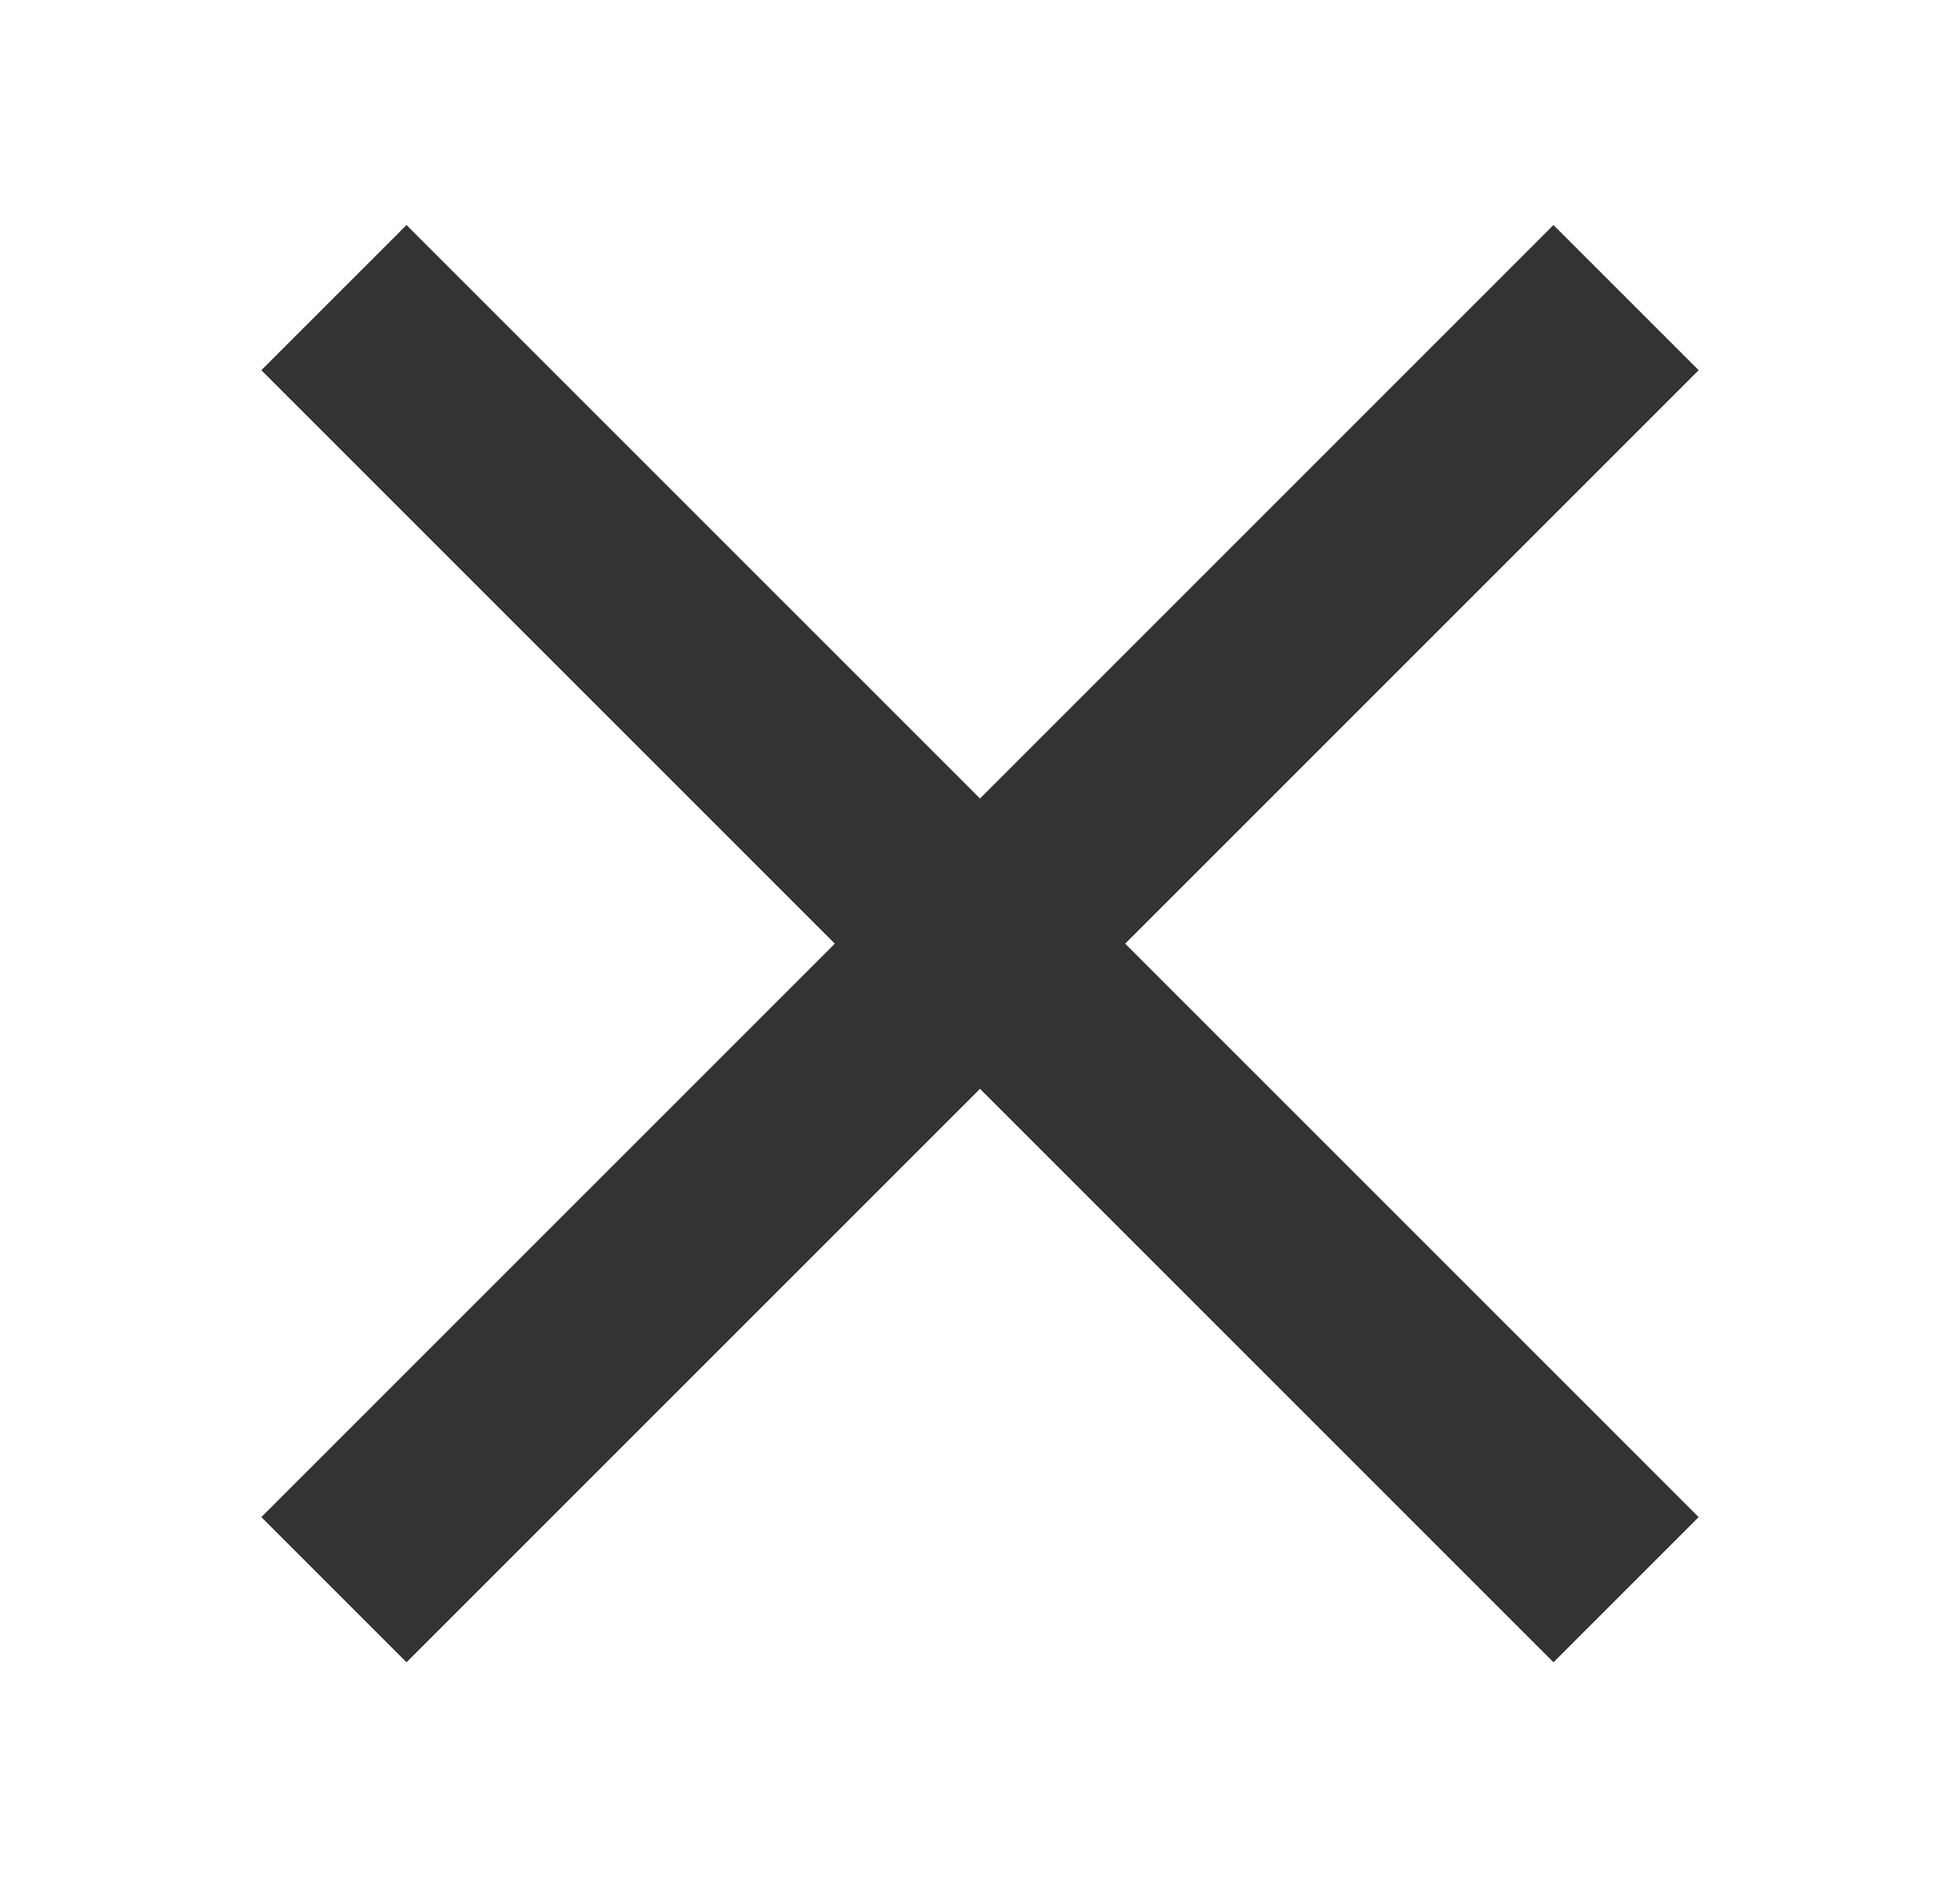
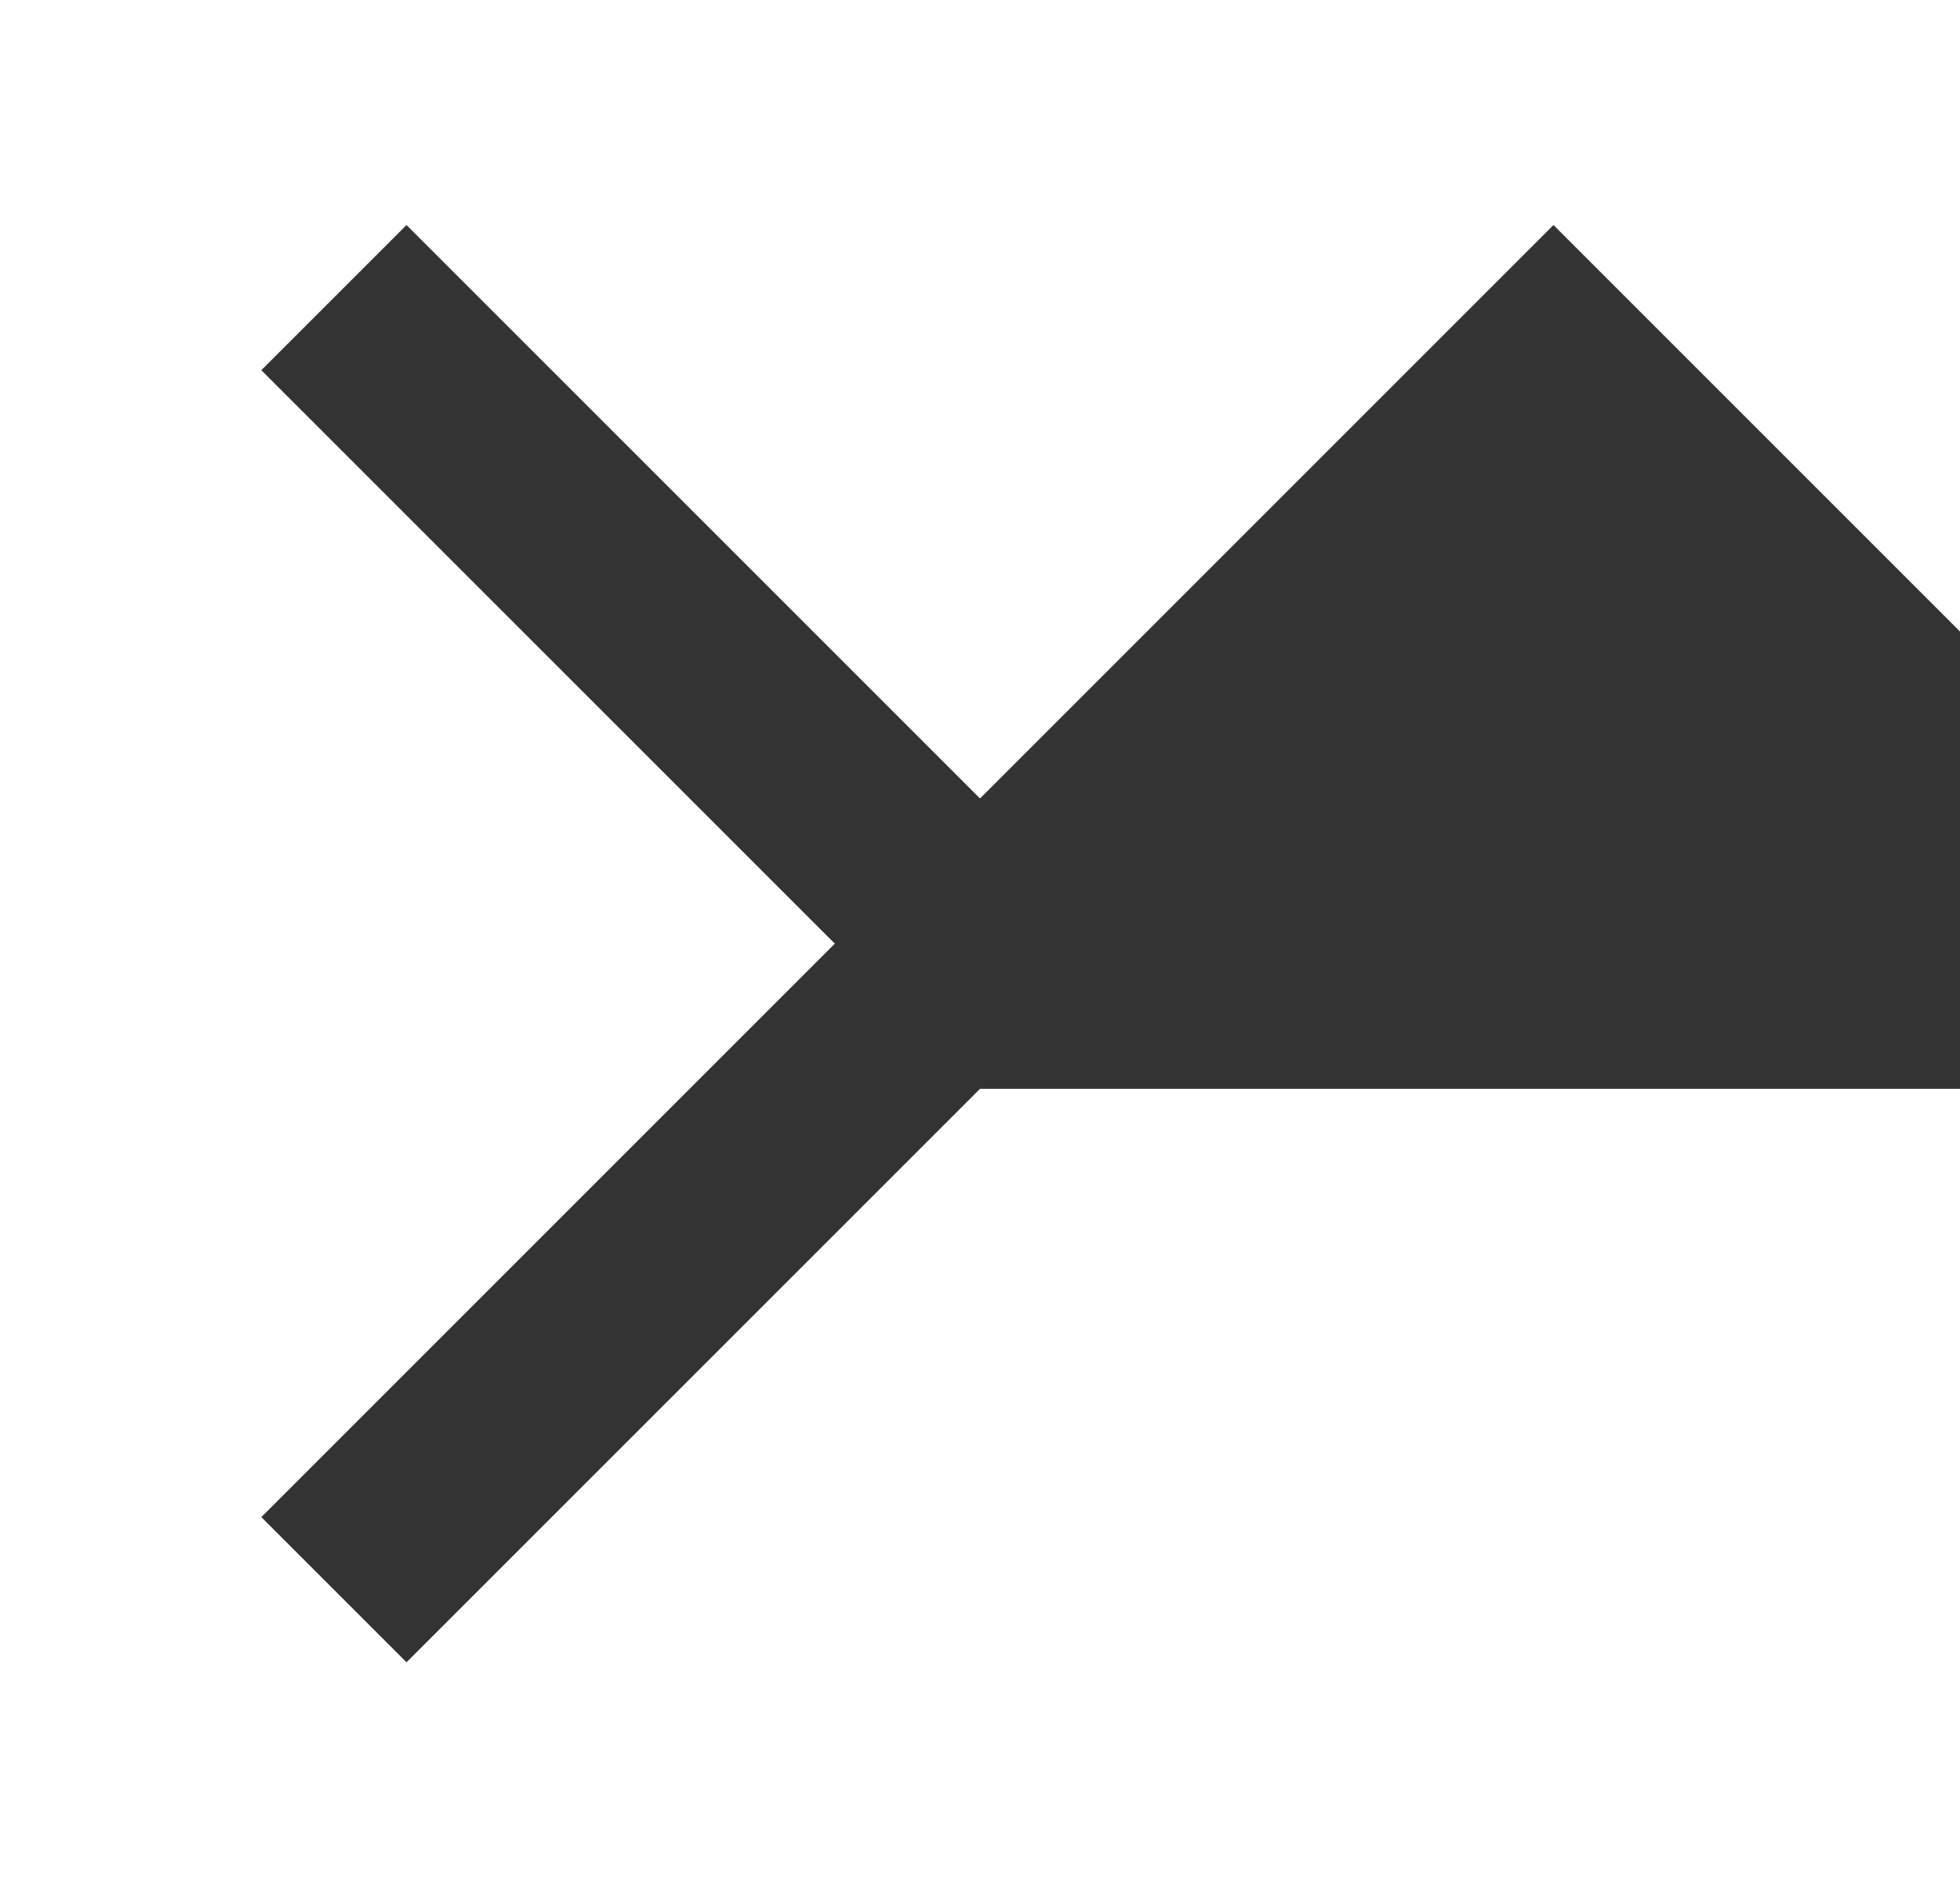
<svg xmlns="http://www.w3.org/2000/svg" version="1.1" id="레이어_1" x="0px" y="0px" width="27px" height="26px" viewBox="0 0 27 26" style="enable-background:new 0 0 27 26;" xml:space="preserve">
  <style type="text/css">
	.st0{fill:#333333;}
</style>
-   <path class="st0" d="M5.6,22.9l-2-2l7.9-7.9L3.6,5.1l2-2l7.9,7.9l7.9-7.9l2,2L15.5,13l7.9,7.9l-2,2L13.5,15L5.6,22.9z" />
+   <path class="st0" d="M5.6,22.9l-2-2l7.9-7.9L3.6,5.1l2-2l7.9,7.9l7.9-7.9l2,2l7.9,7.9l-2,2L13.5,15L5.6,22.9z" />
</svg>